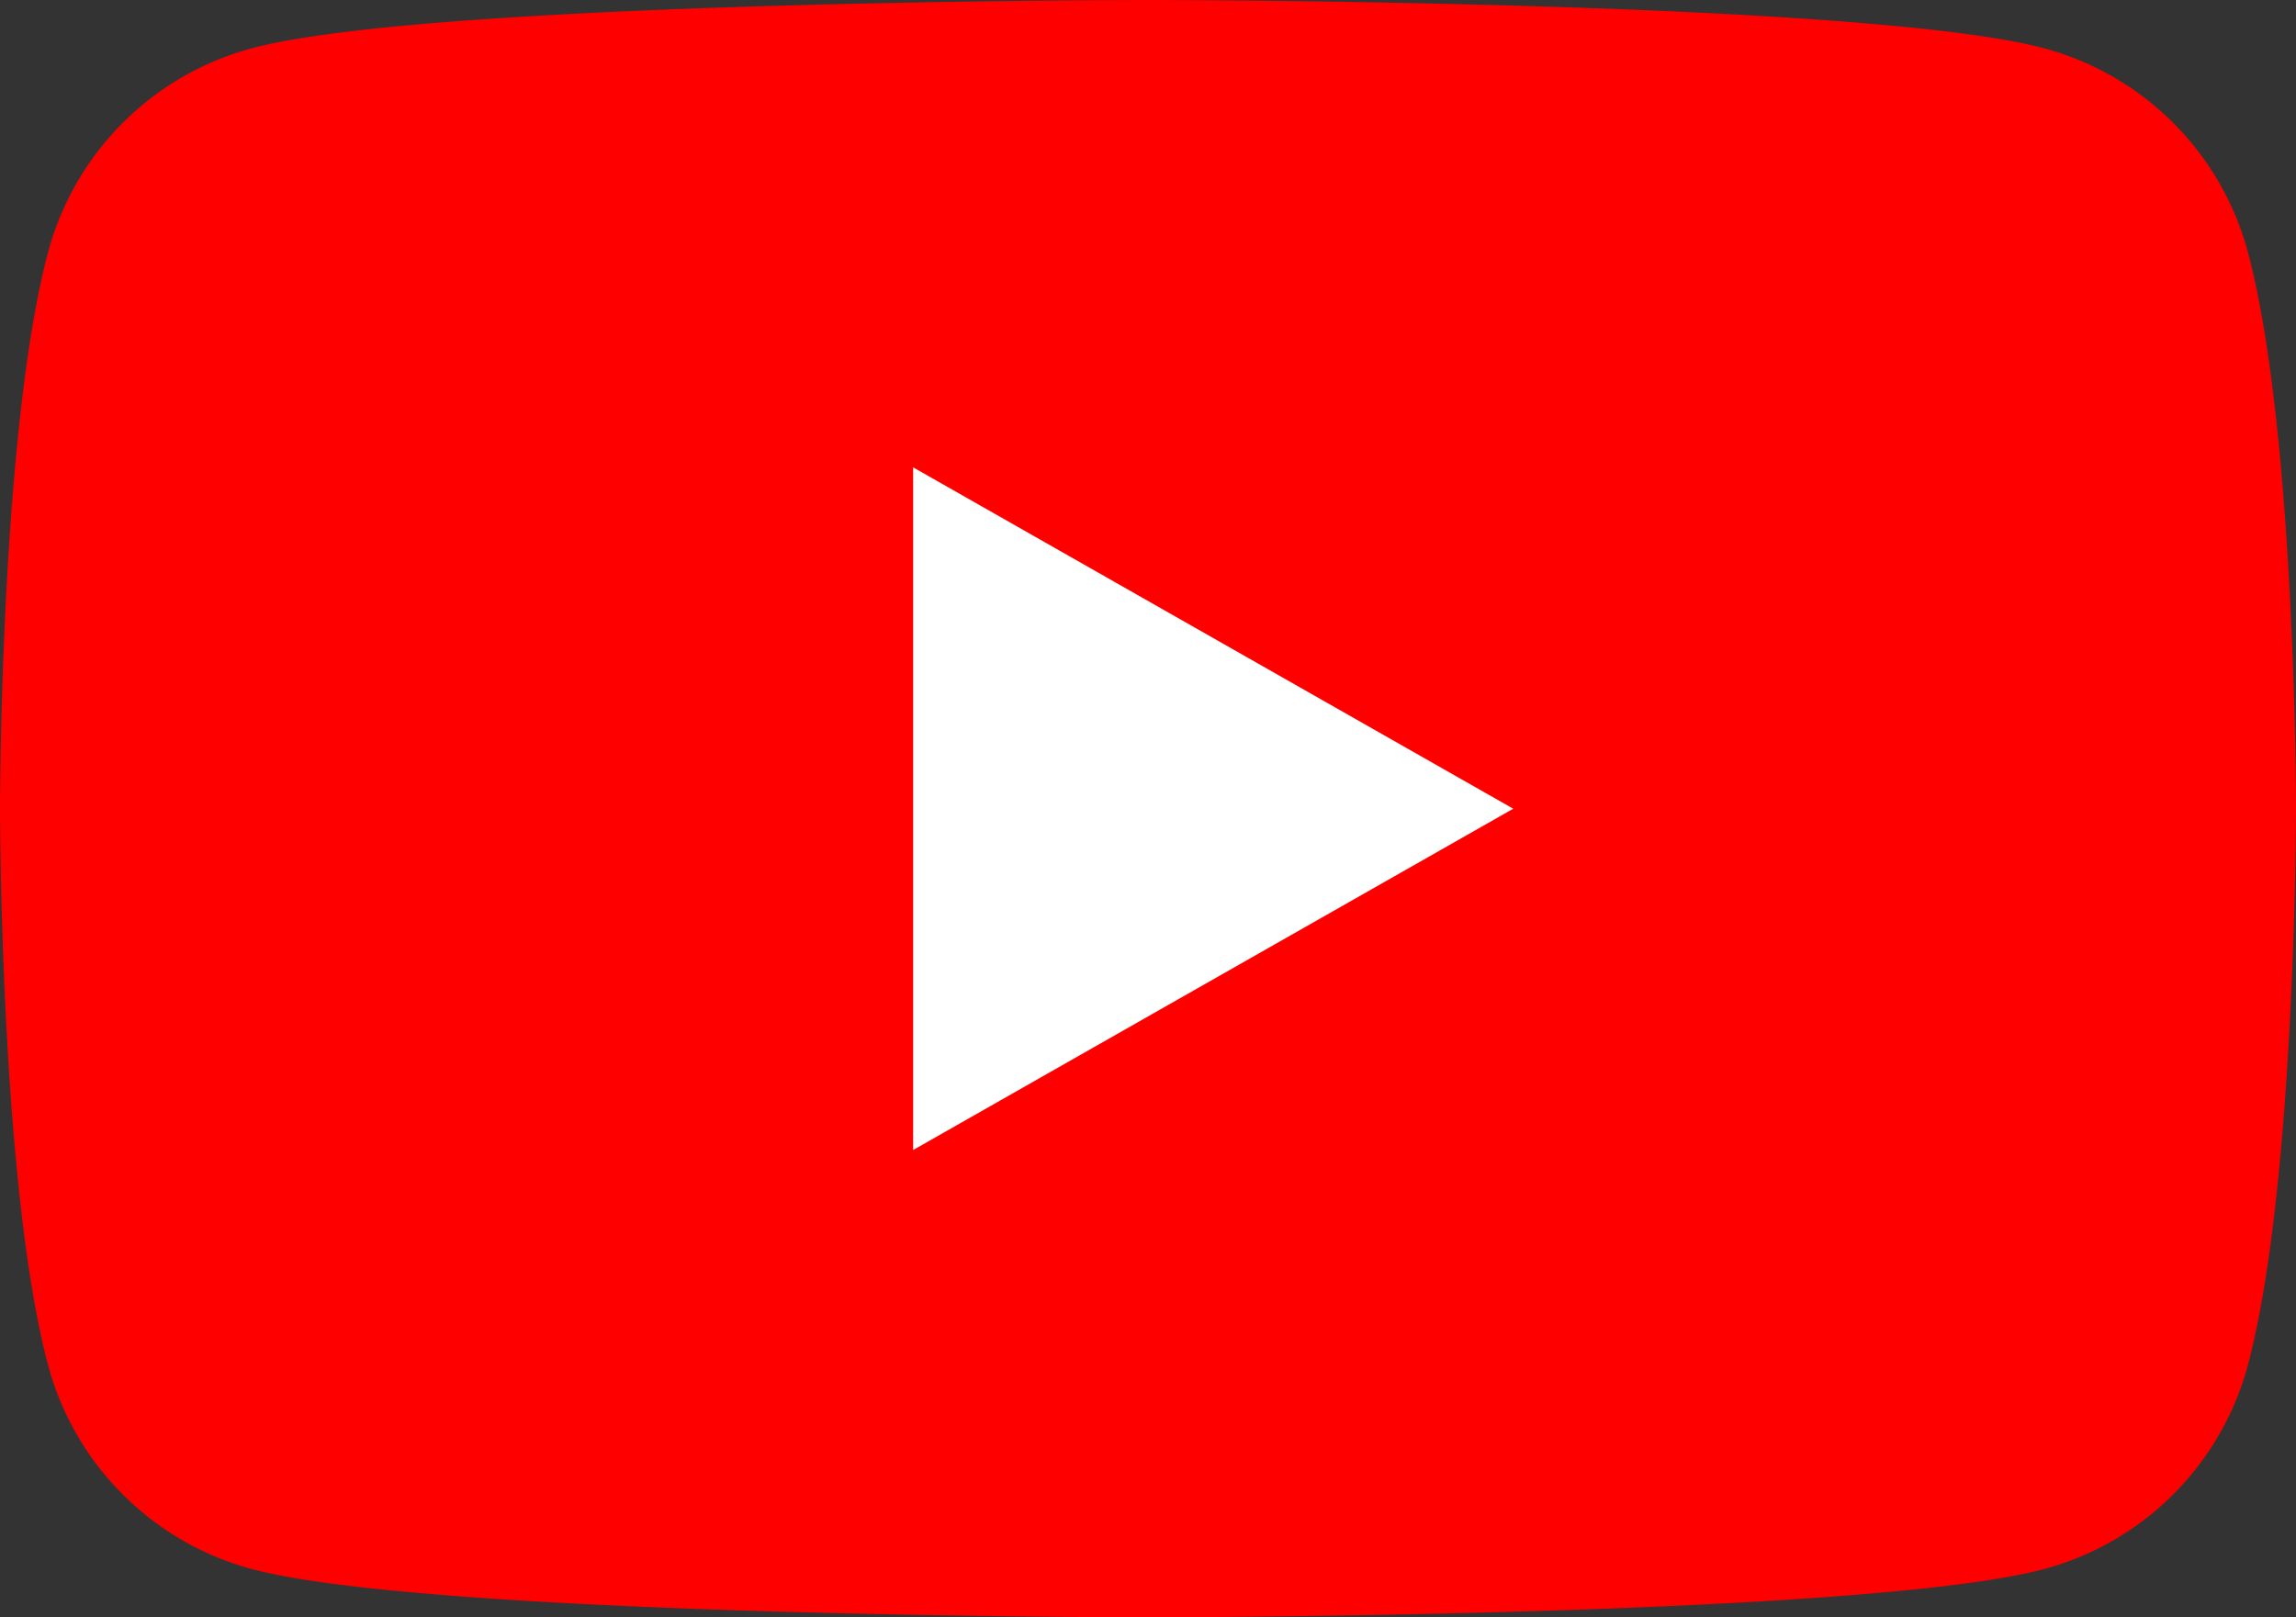
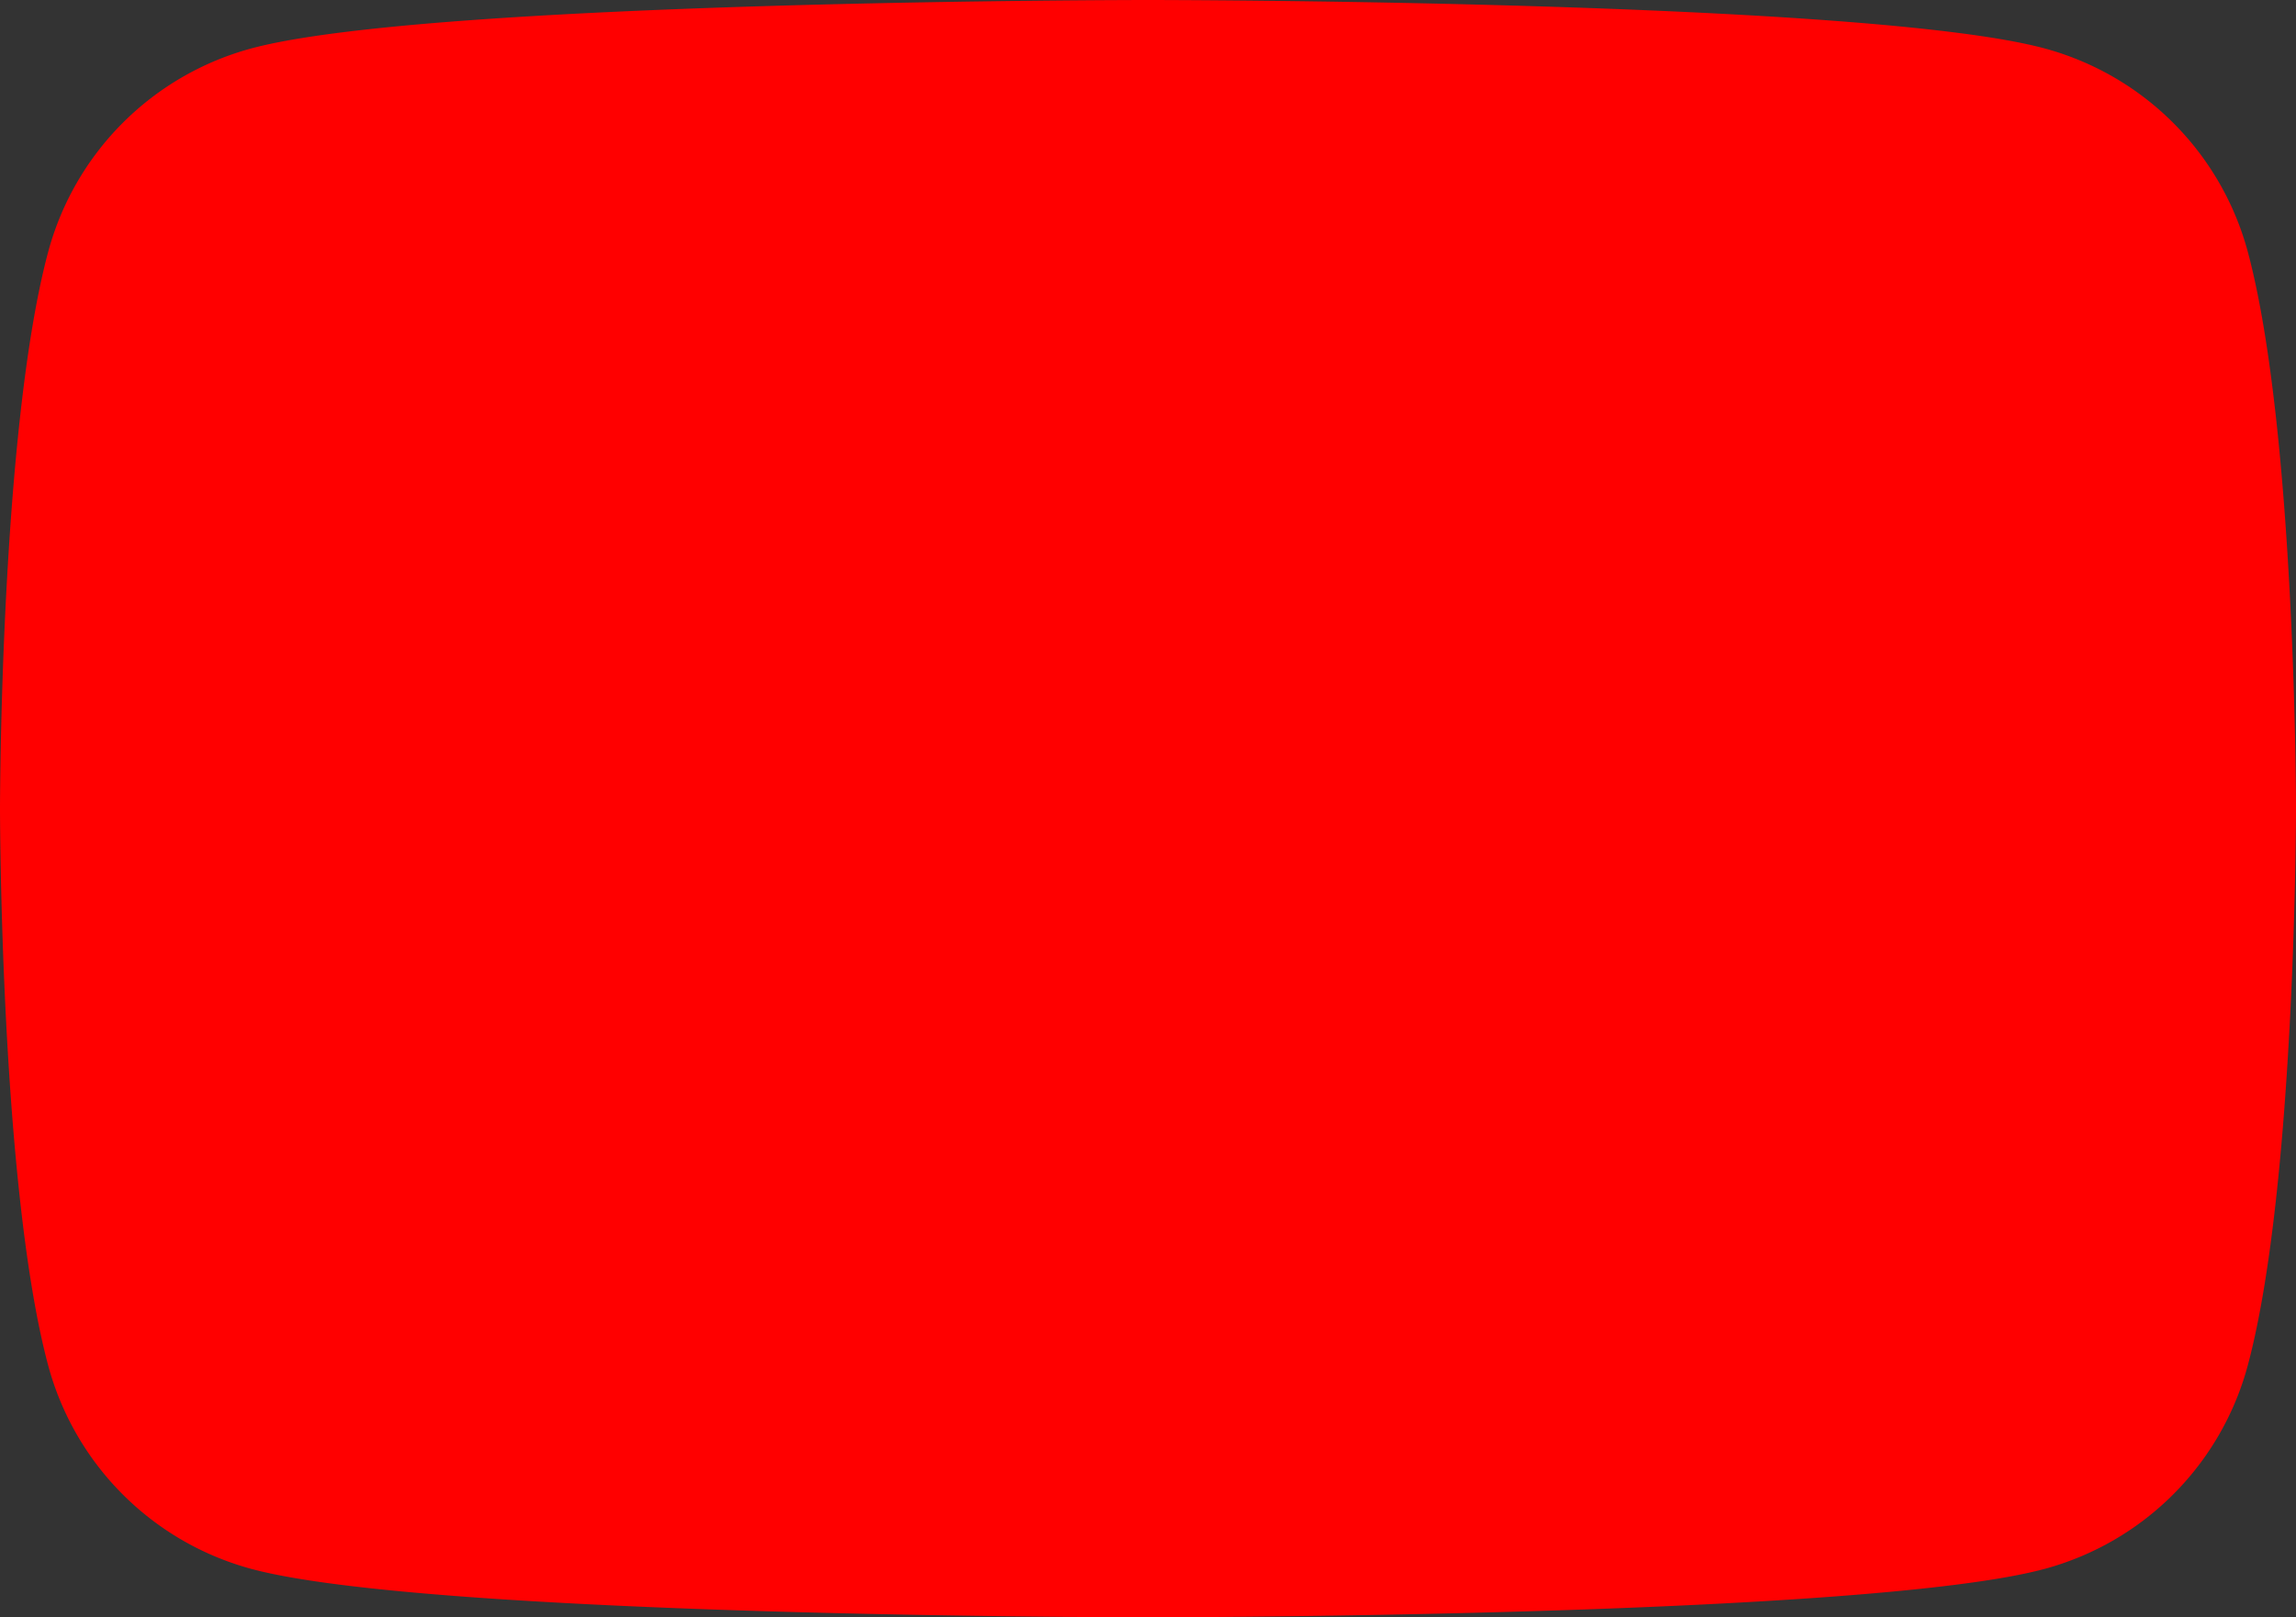
<svg xmlns="http://www.w3.org/2000/svg" id="グループ_309" data-name="グループ 309" width="42.581" height="30" viewBox="0 0 42.581 30">
  <rect x="0" y="0" width="42.581" height="30" fill="#333333" stroke="none" />
  <path id="パス_550" data-name="パス 550" d="M49.691,38.685A5.35,5.35,0,0,0,45.926,34.9C42.606,34,29.29,34,29.29,34s-13.315,0-16.636.9A5.35,5.35,0,0,0,8.89,38.685C8,42.027,8,49,8,49s0,6.973.89,10.315A5.35,5.35,0,0,0,12.654,63.1c3.321.9,16.636.9,16.636.9s13.315,0,16.636-.9a5.35,5.35,0,0,0,3.765-3.789c.89-3.342.89-10.315.89-10.315S50.581,42.027,49.691,38.685Z" transform="translate(-8 -34)" fill="red" />
-   <path id="パス_551" data-name="パス 551" d="M78,82.494l11.129-6.331L78,69.831Z" transform="translate(-61.065 -61.162)" fill="#fff" />
</svg>